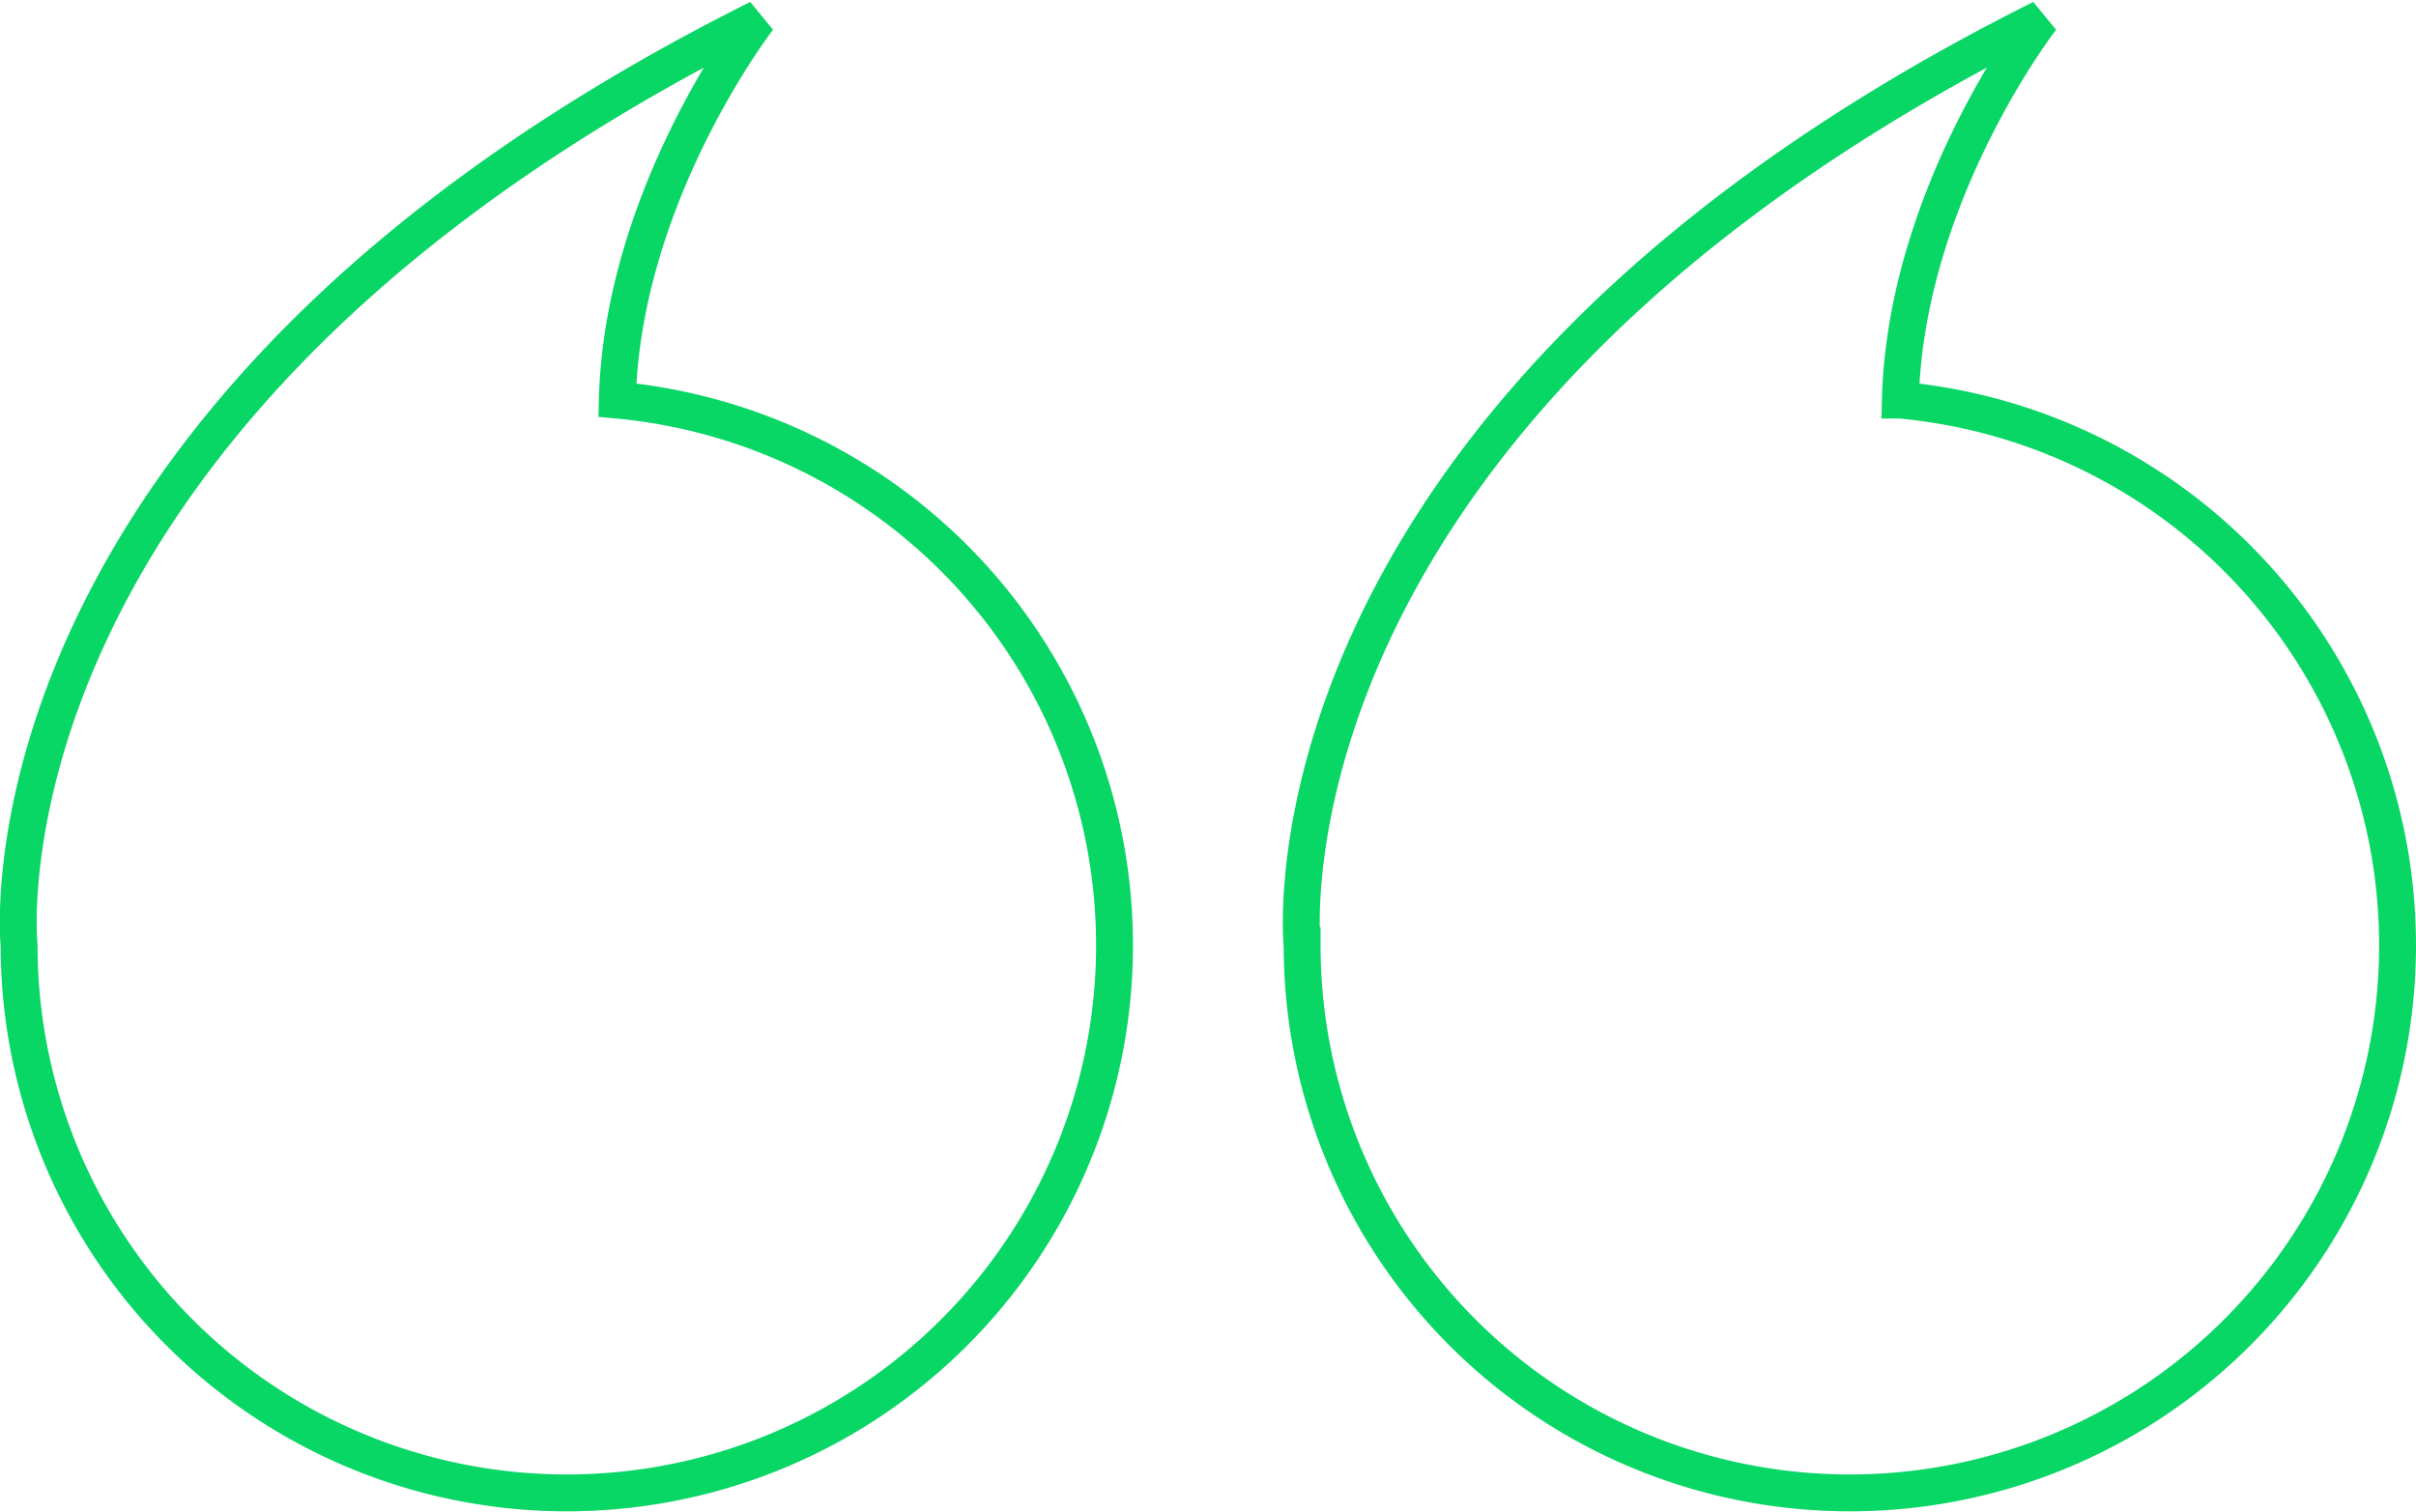
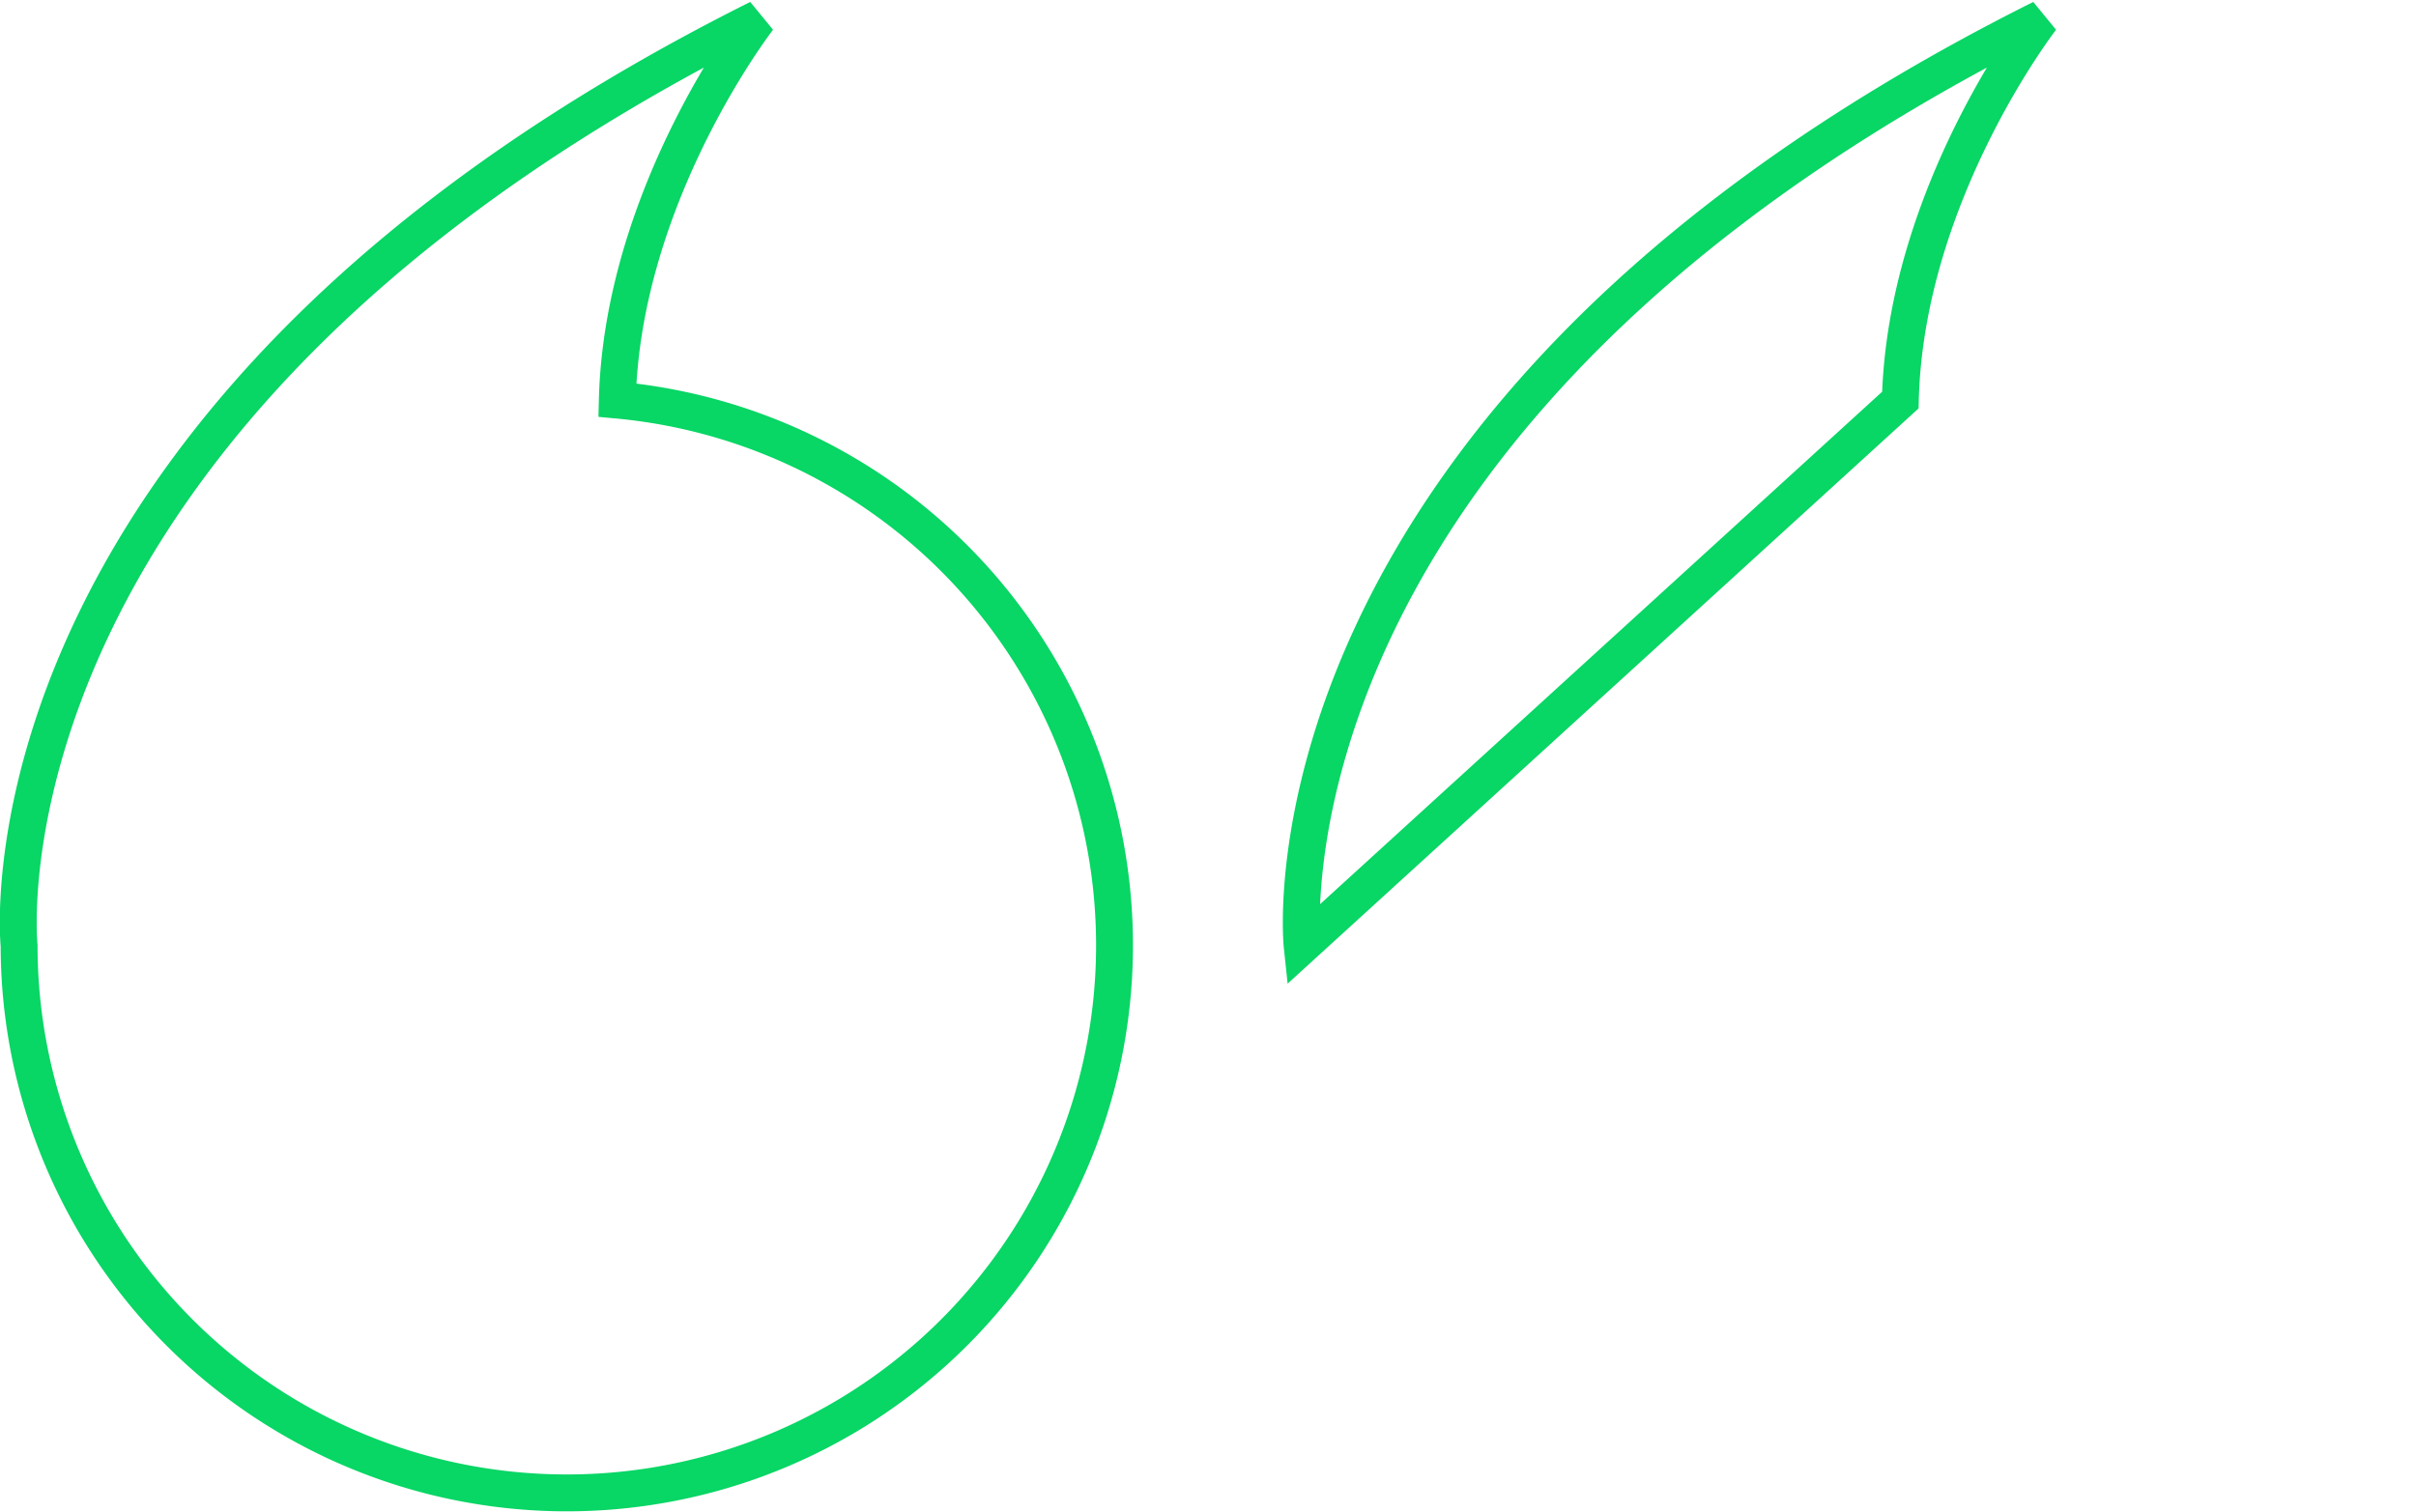
<svg xmlns="http://www.w3.org/2000/svg" width="65.5" height="41" viewBox="0 0 65.5 41">
  <defs>
    <style>
      .cls-1 {
        fill: none;
        stroke: #08d665;
        stroke-width: 1px;
        fill-rule: evenodd;
      }
    </style>
  </defs>
-   <path id="quote" class="cls-1" d="M943.736,3284.35c0.14-5.6,3.827-10.35,3.827-10.35-21.564,10.79-20.045,25.14-20.045,25.14A14.849,14.849,0,1,0,943.736,3284.35Zm34.784,0c0.14-5.6,3.827-10.35,3.827-10.35-21.564,10.79-20.045,25.14-20.045,25.14A14.849,14.849,0,1,0,978.52,3284.35Z" transform="translate(-927 -3273.5)" />
+   <path id="quote" class="cls-1" d="M943.736,3284.35c0.14-5.6,3.827-10.35,3.827-10.35-21.564,10.79-20.045,25.14-20.045,25.14A14.849,14.849,0,1,0,943.736,3284.35Zm34.784,0c0.14-5.6,3.827-10.35,3.827-10.35-21.564,10.79-20.045,25.14-20.045,25.14Z" transform="translate(-927 -3273.5)" />
</svg>